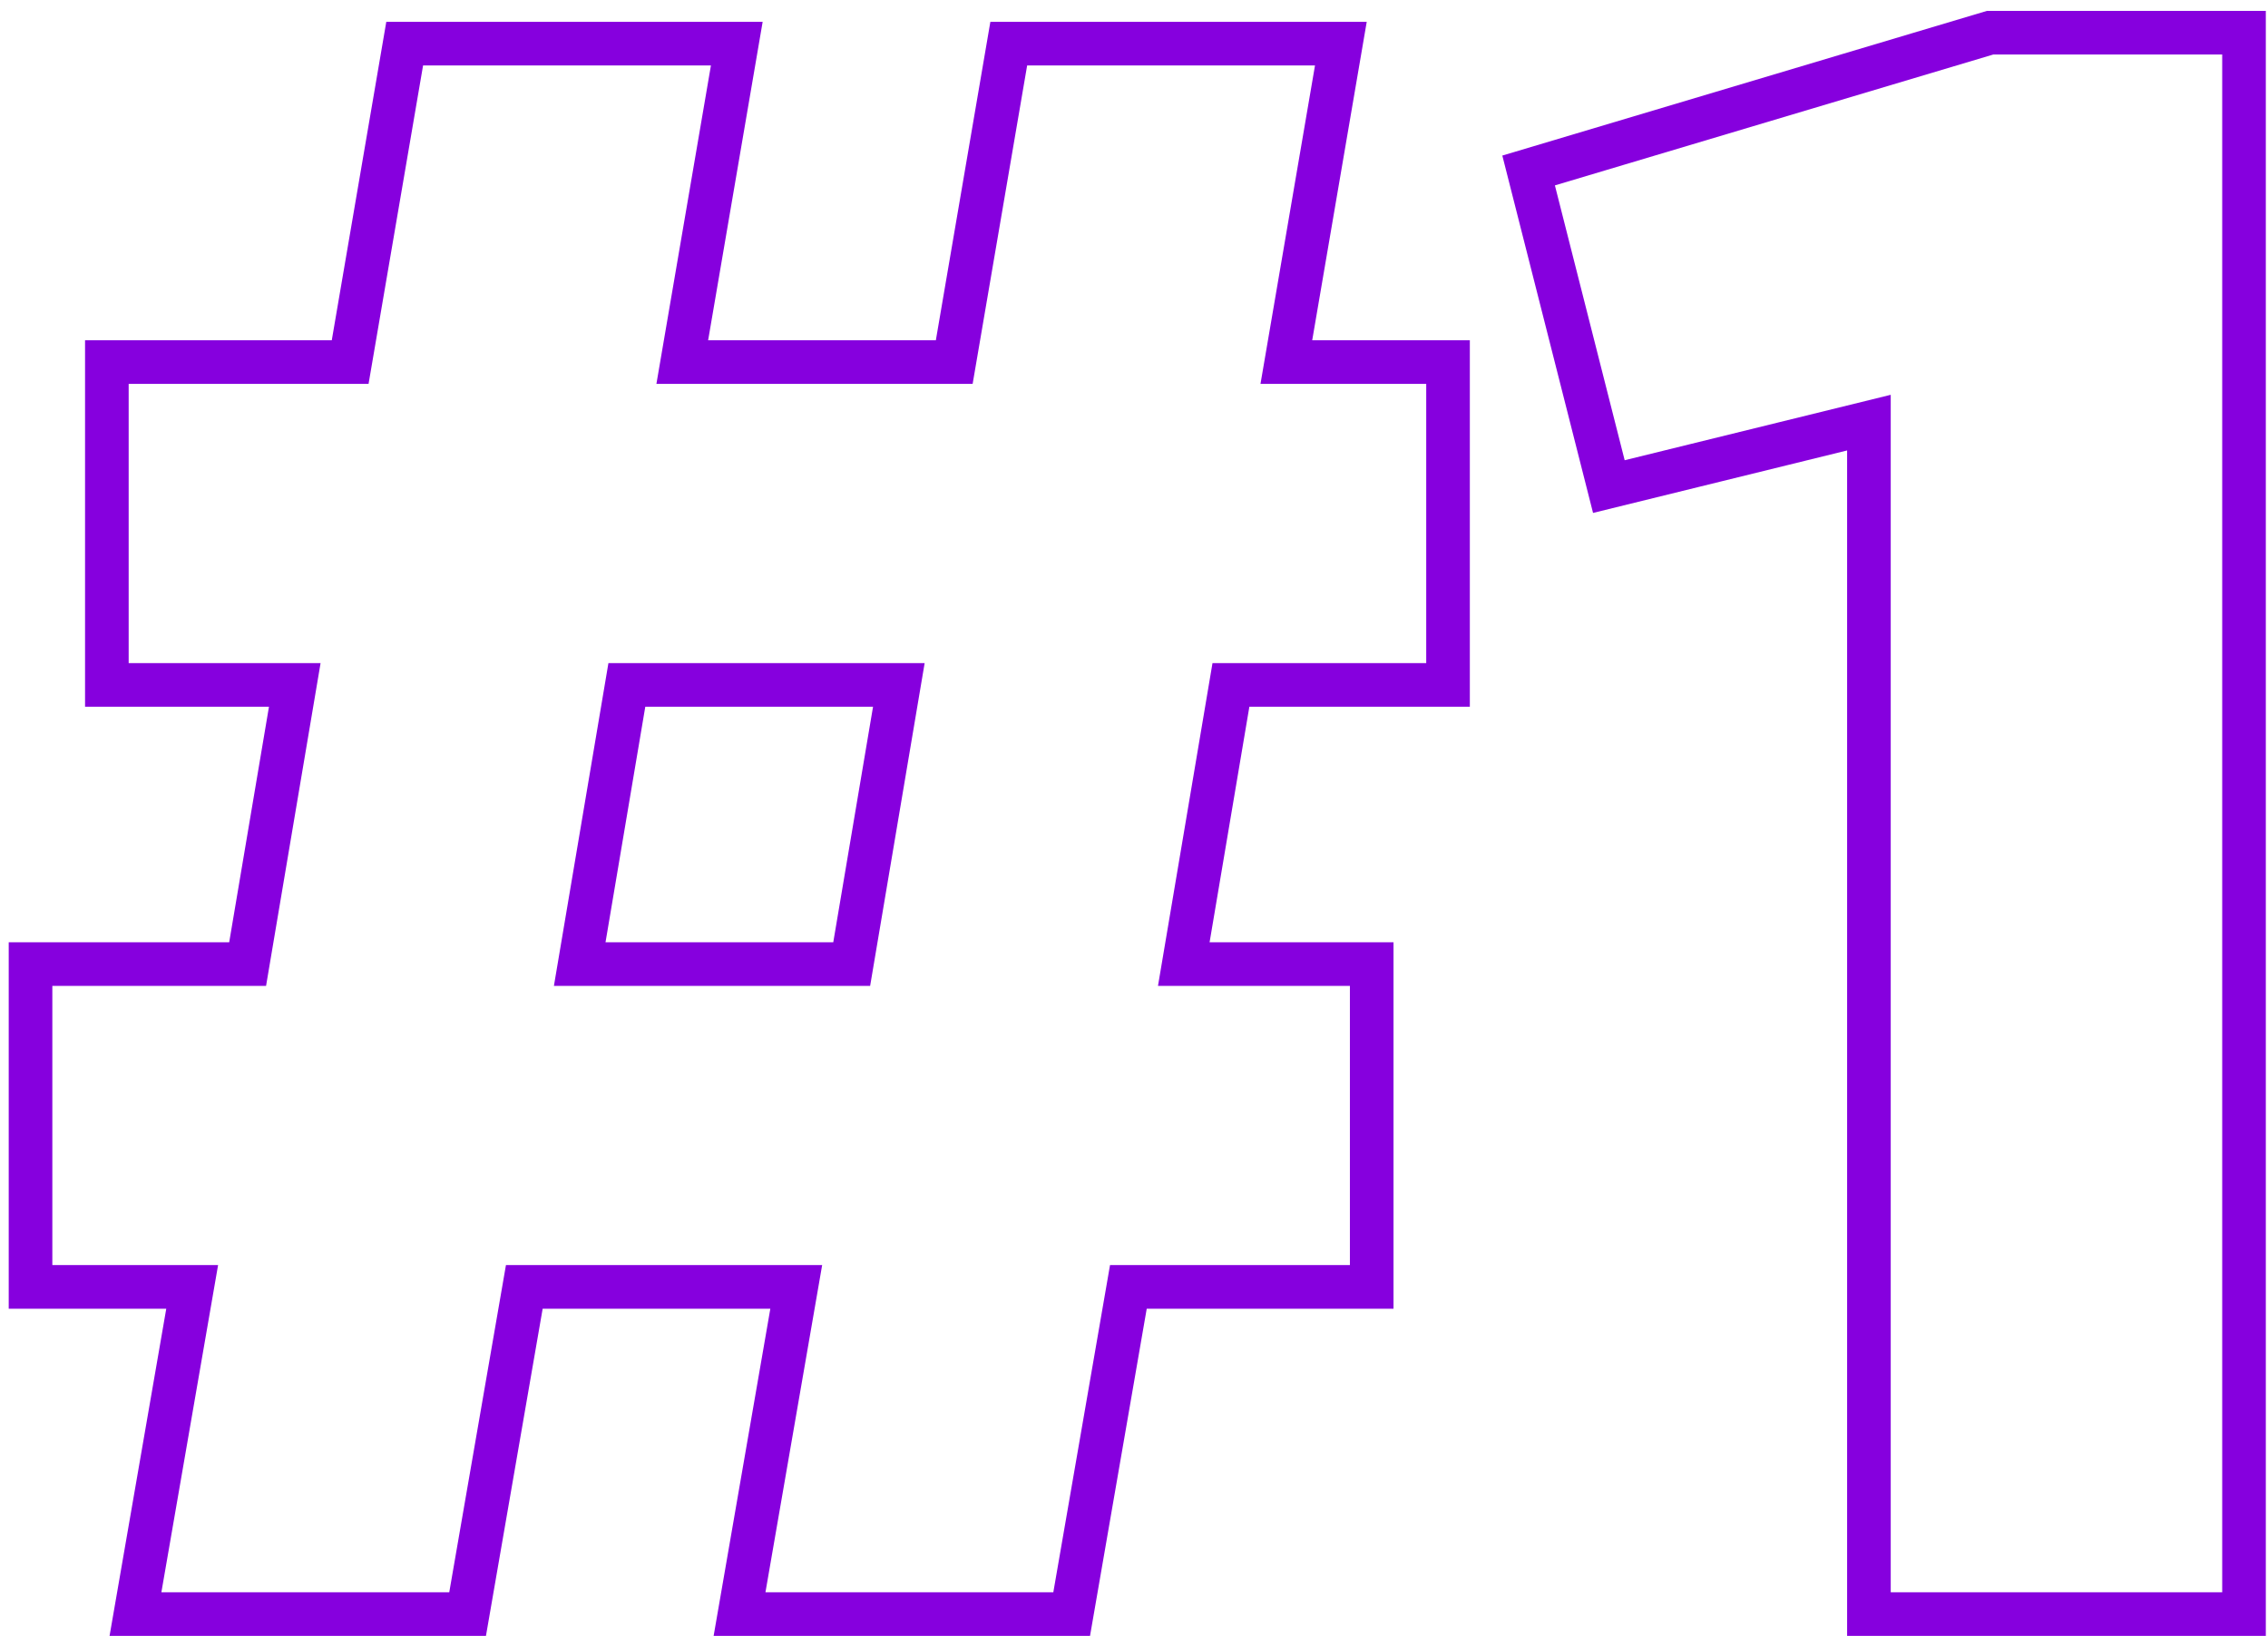
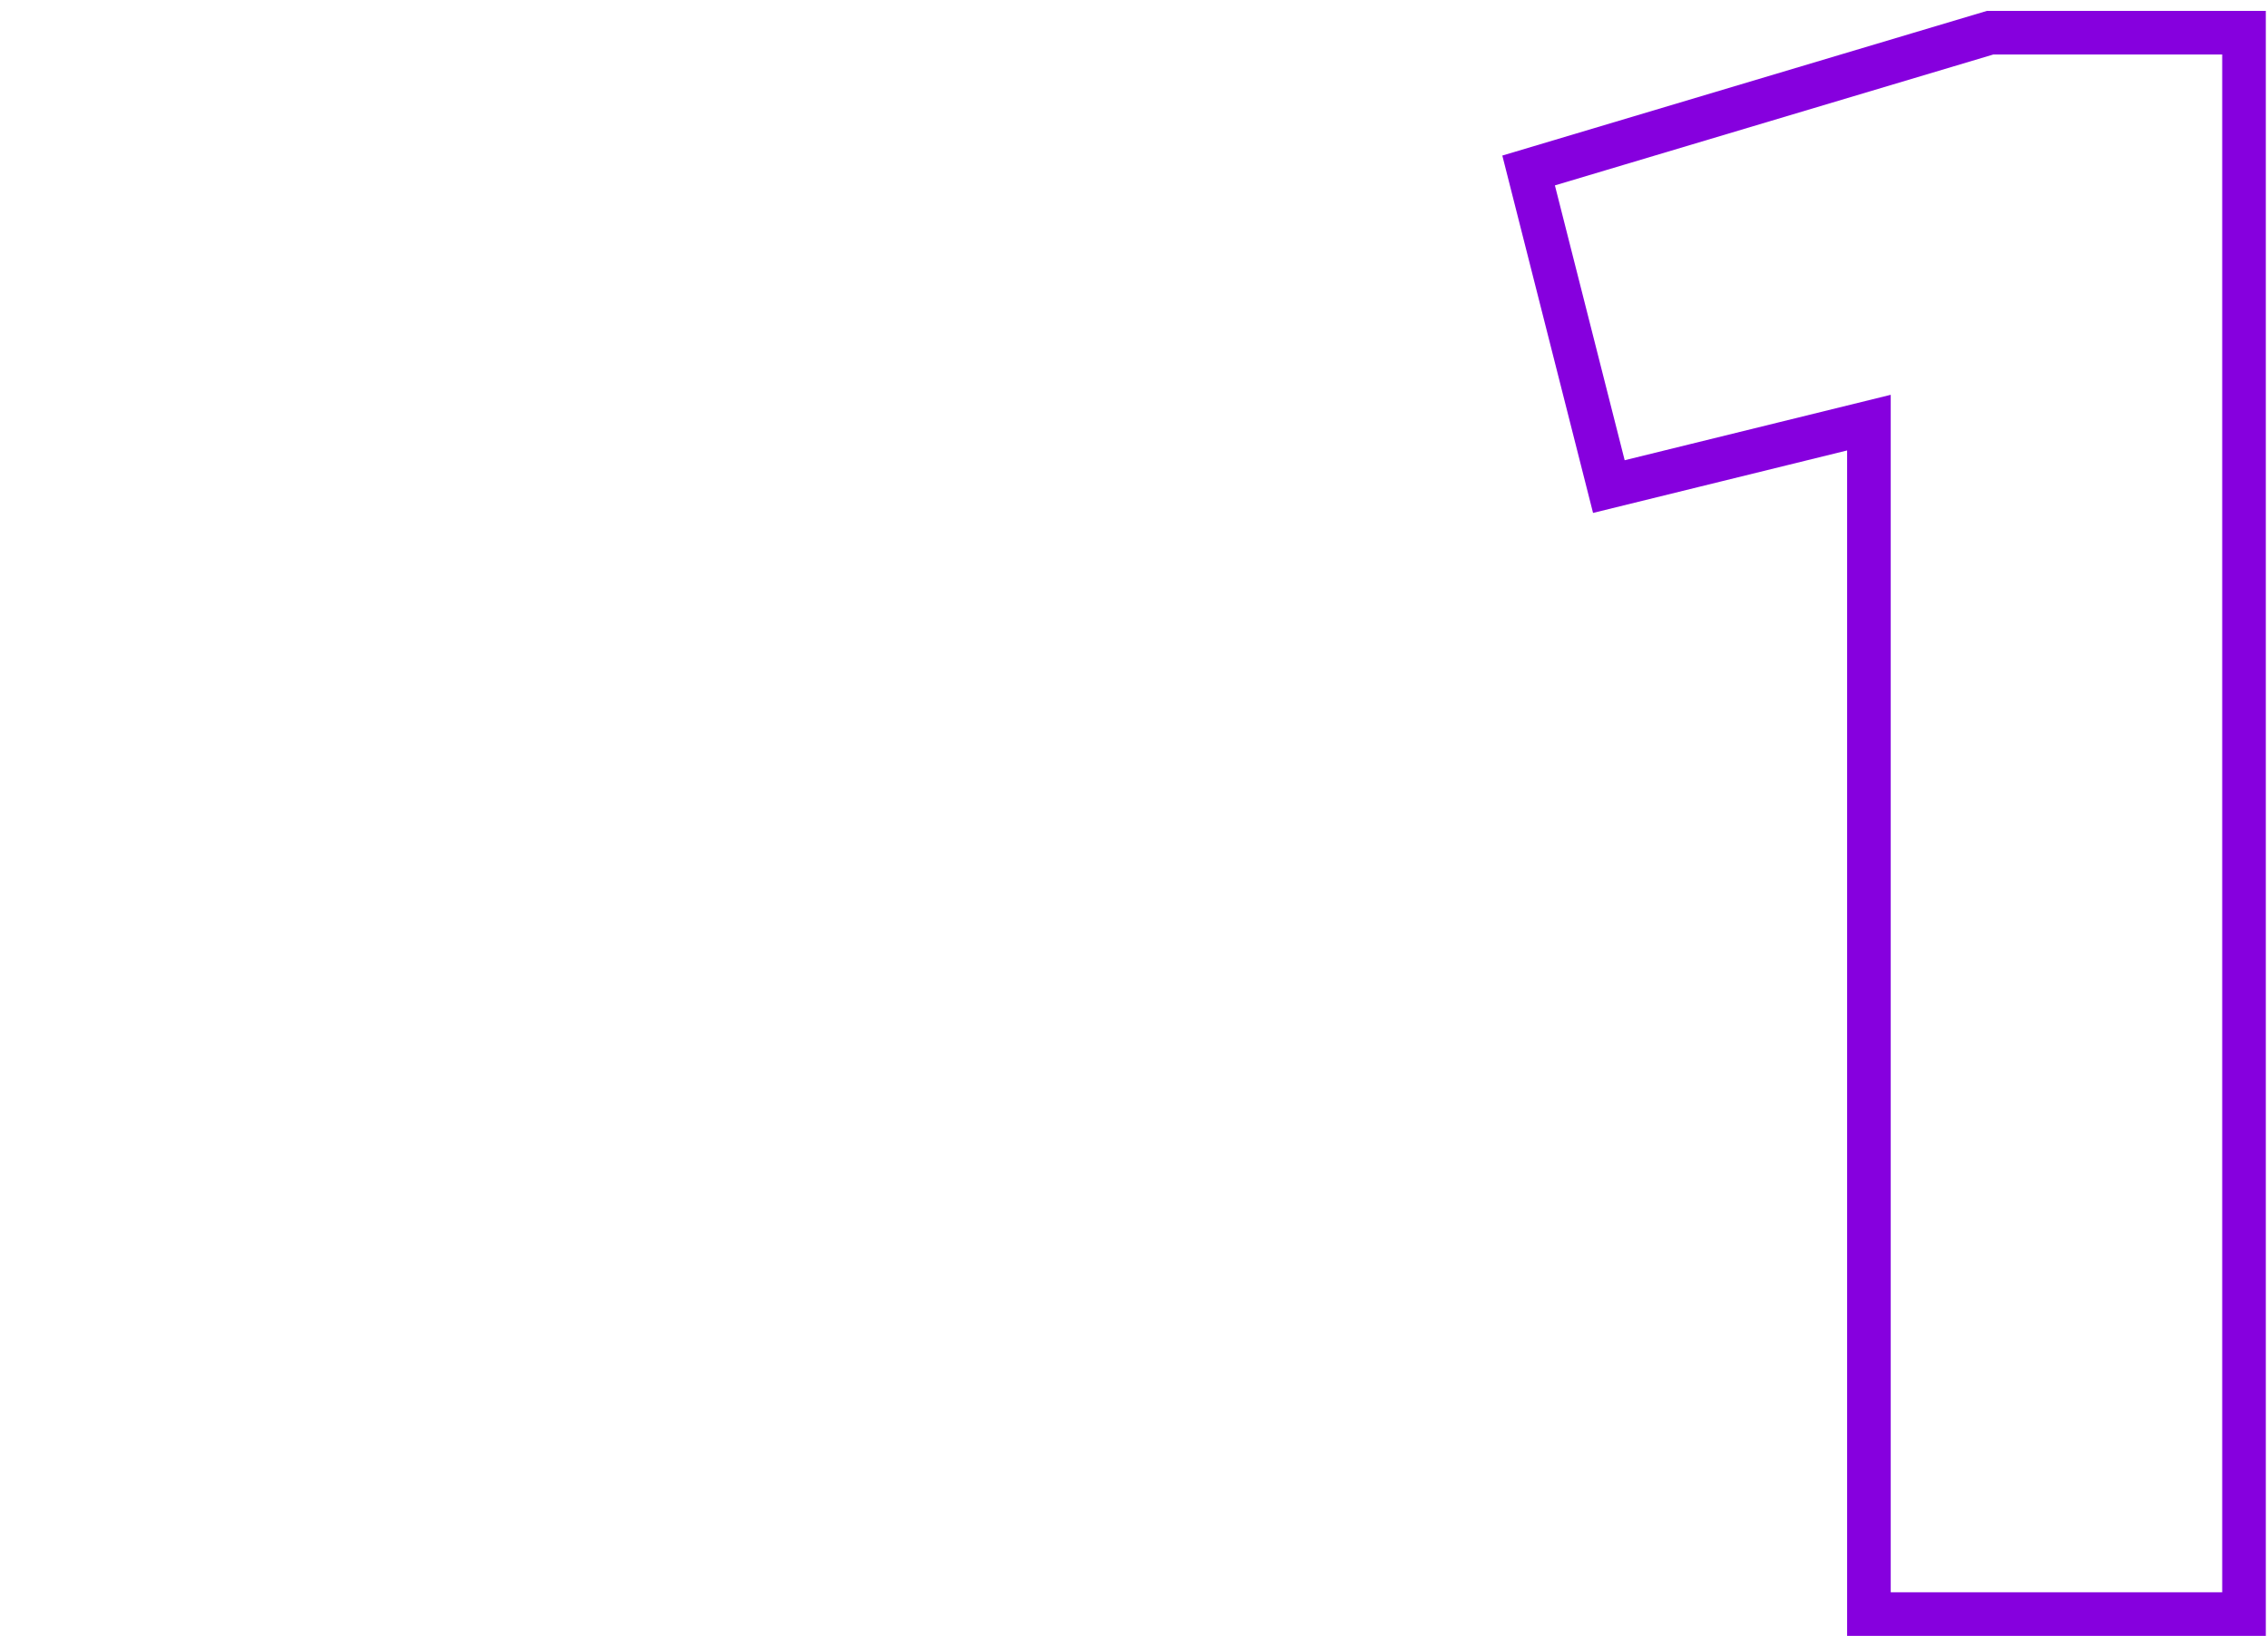
<svg xmlns="http://www.w3.org/2000/svg" width="104px" height="75px" viewBox="0 0 104 75">
  <title>#1 2</title>
  <g id="Assets" stroke="none" stroke-width="1" fill="none" fill-rule="evenodd" fill-opacity="0">
    <g id="#1-2" transform="translate(2.4, 2.5)" fill="#FFFFFF" fill-rule="nonzero" stroke="#8600DE" stroke-width="2">
      <g id="#1">
-         <path d="M31.386,-0.5 L28.886,14.1 L41.357,14.1 L43.857,-0.5 L59.086,-0.5 L56.586,14.1 L64,14.1 L64,28.9 L54.045,28.9 L51.883,41.7 L60.5,41.7 L60.5,56.5 L49.342,56.5 L46.742,71.5 L31.512,71.5 L34.112,56.5 L21.642,56.5 L19.042,71.5 L3.812,71.5 L6.412,56.5 L-1,56.5 L-1,41.7 L8.955,41.7 L11.117,28.9 L2.5,28.9 L2.5,14.1 L13.657,14.1 L16.157,-0.5 L31.386,-0.5 Z M38.817,28.9 L26.345,28.9 L24.183,41.7 L36.655,41.7 L38.817,28.9 Z" id="Shape" />
        <path d="M100.5,-1 L100.5,71.5 L83.3,71.5 L83.3,16.876 L71.375,19.808 L67.695,5.316 L88.854,-1 L100.5,-1 Z" id="Path" />
      </g>
    </g>
  </g>
</svg>